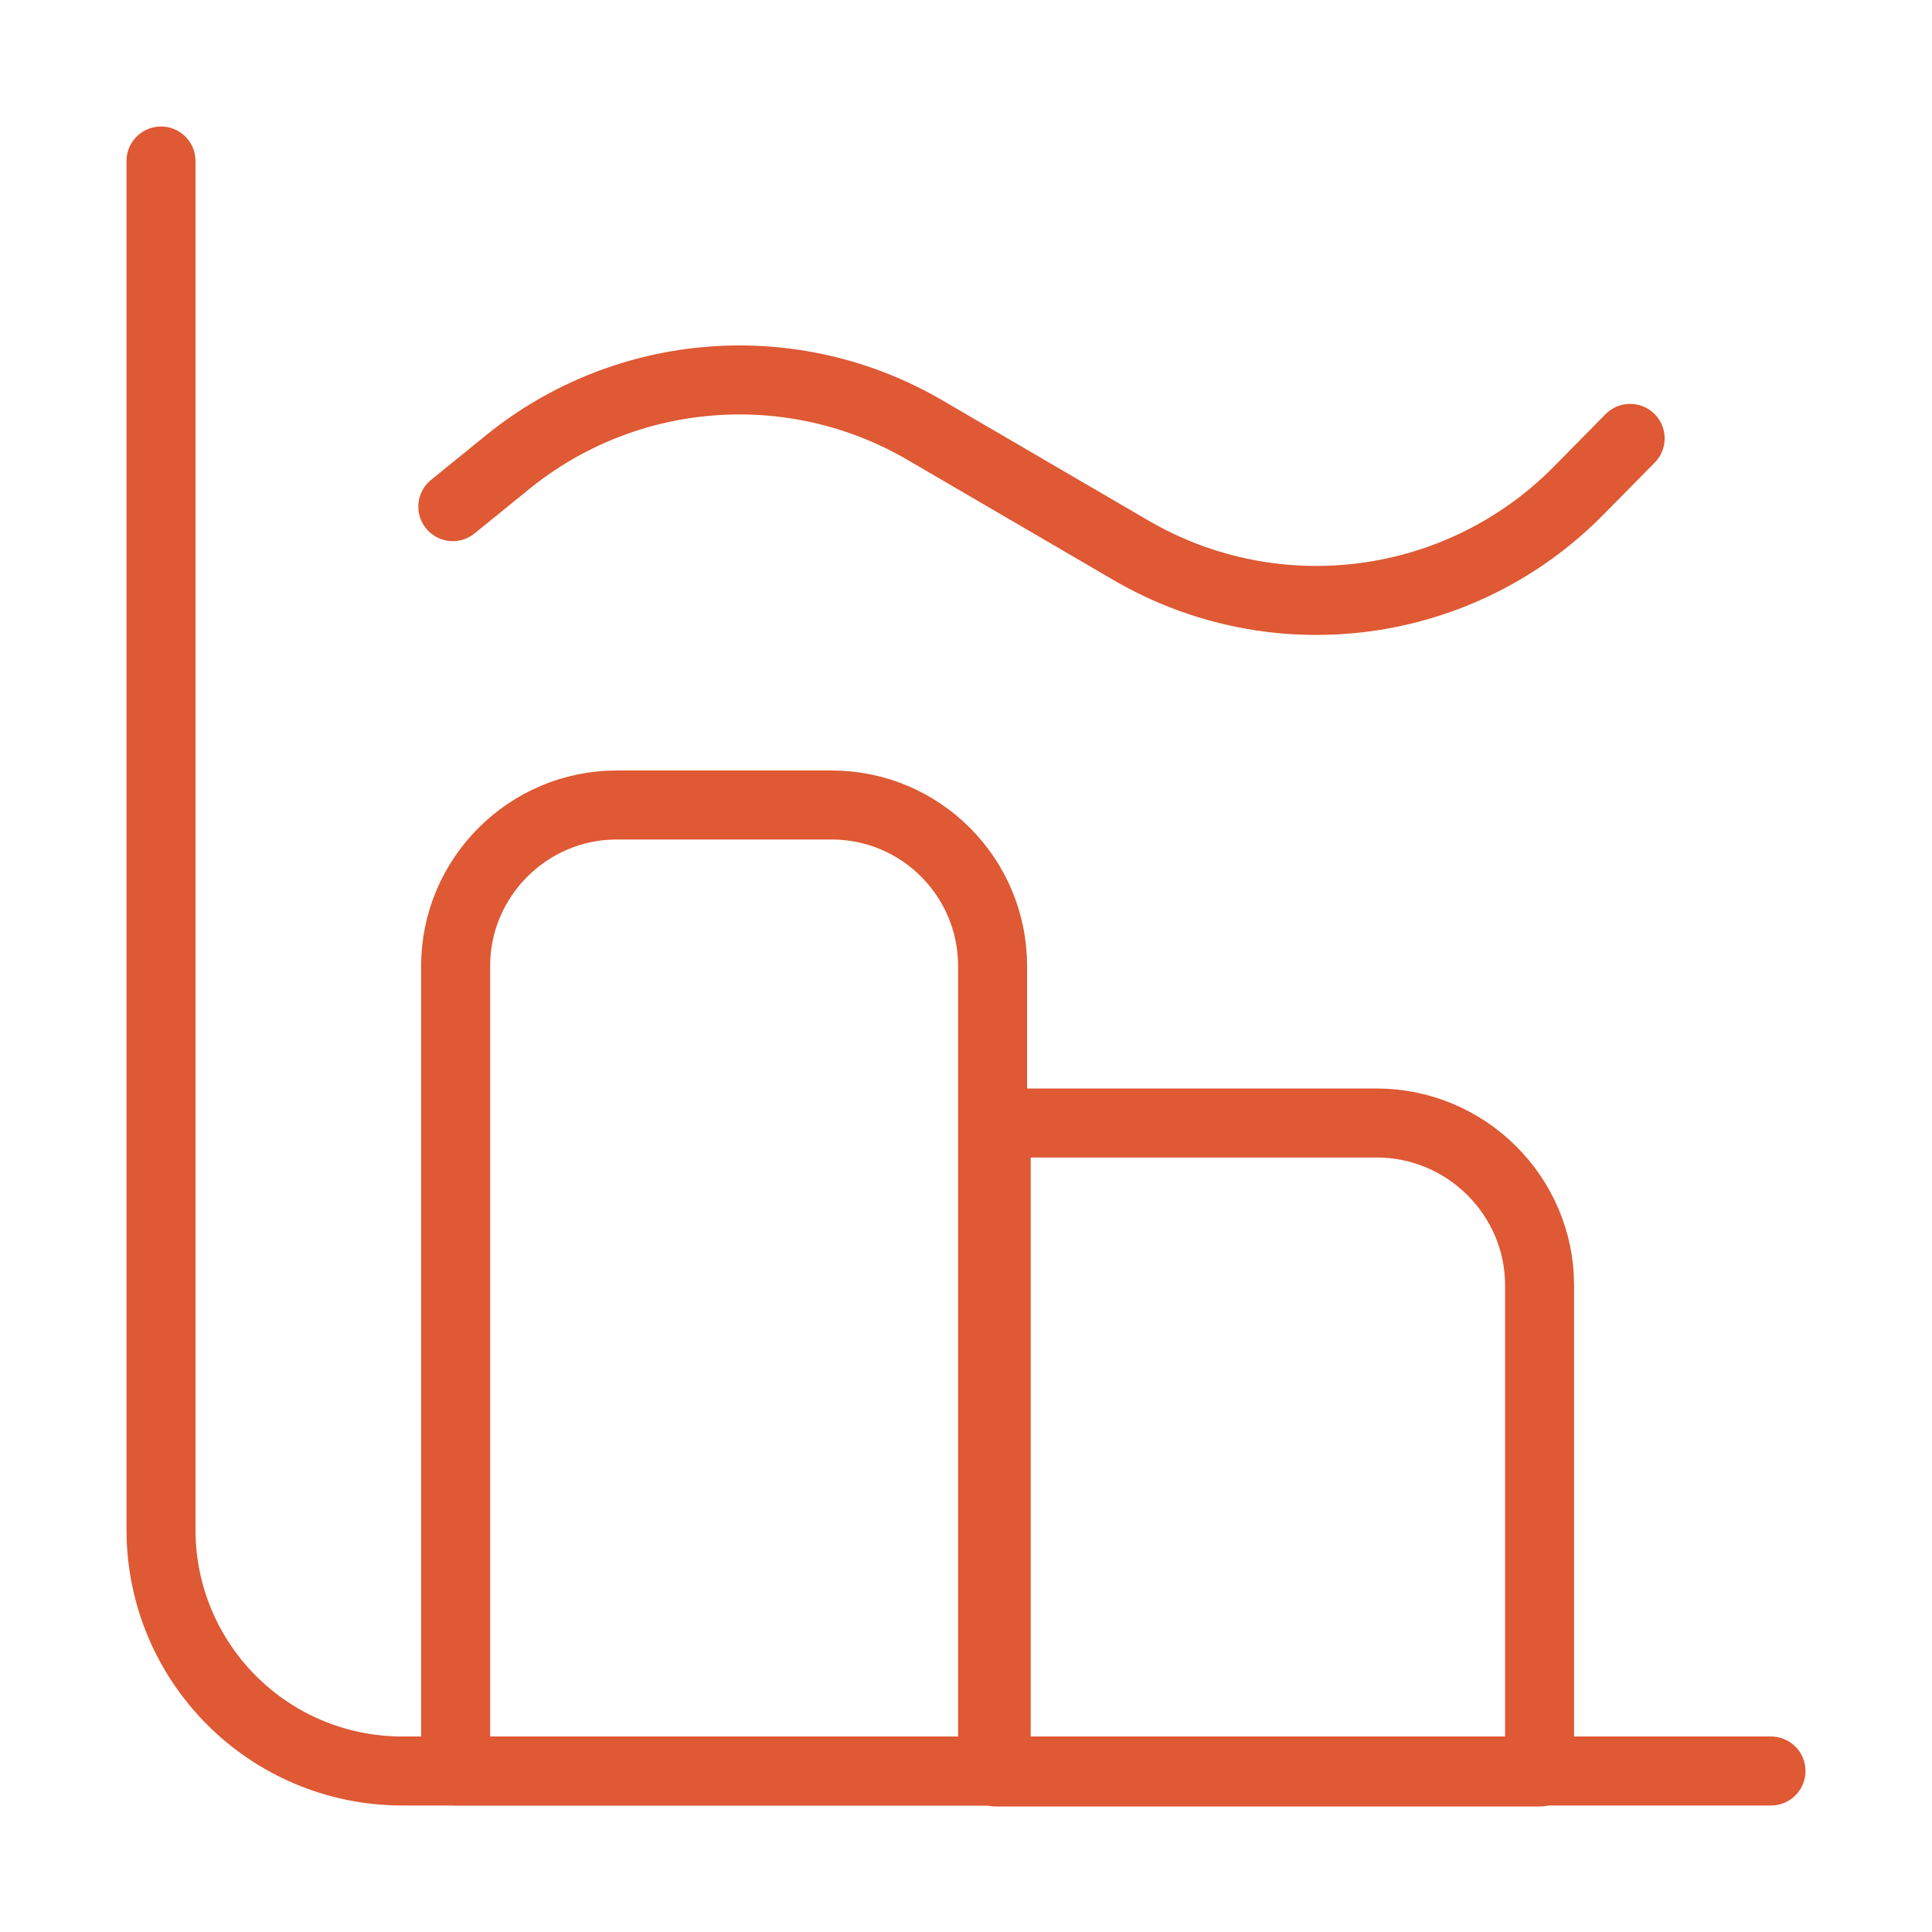
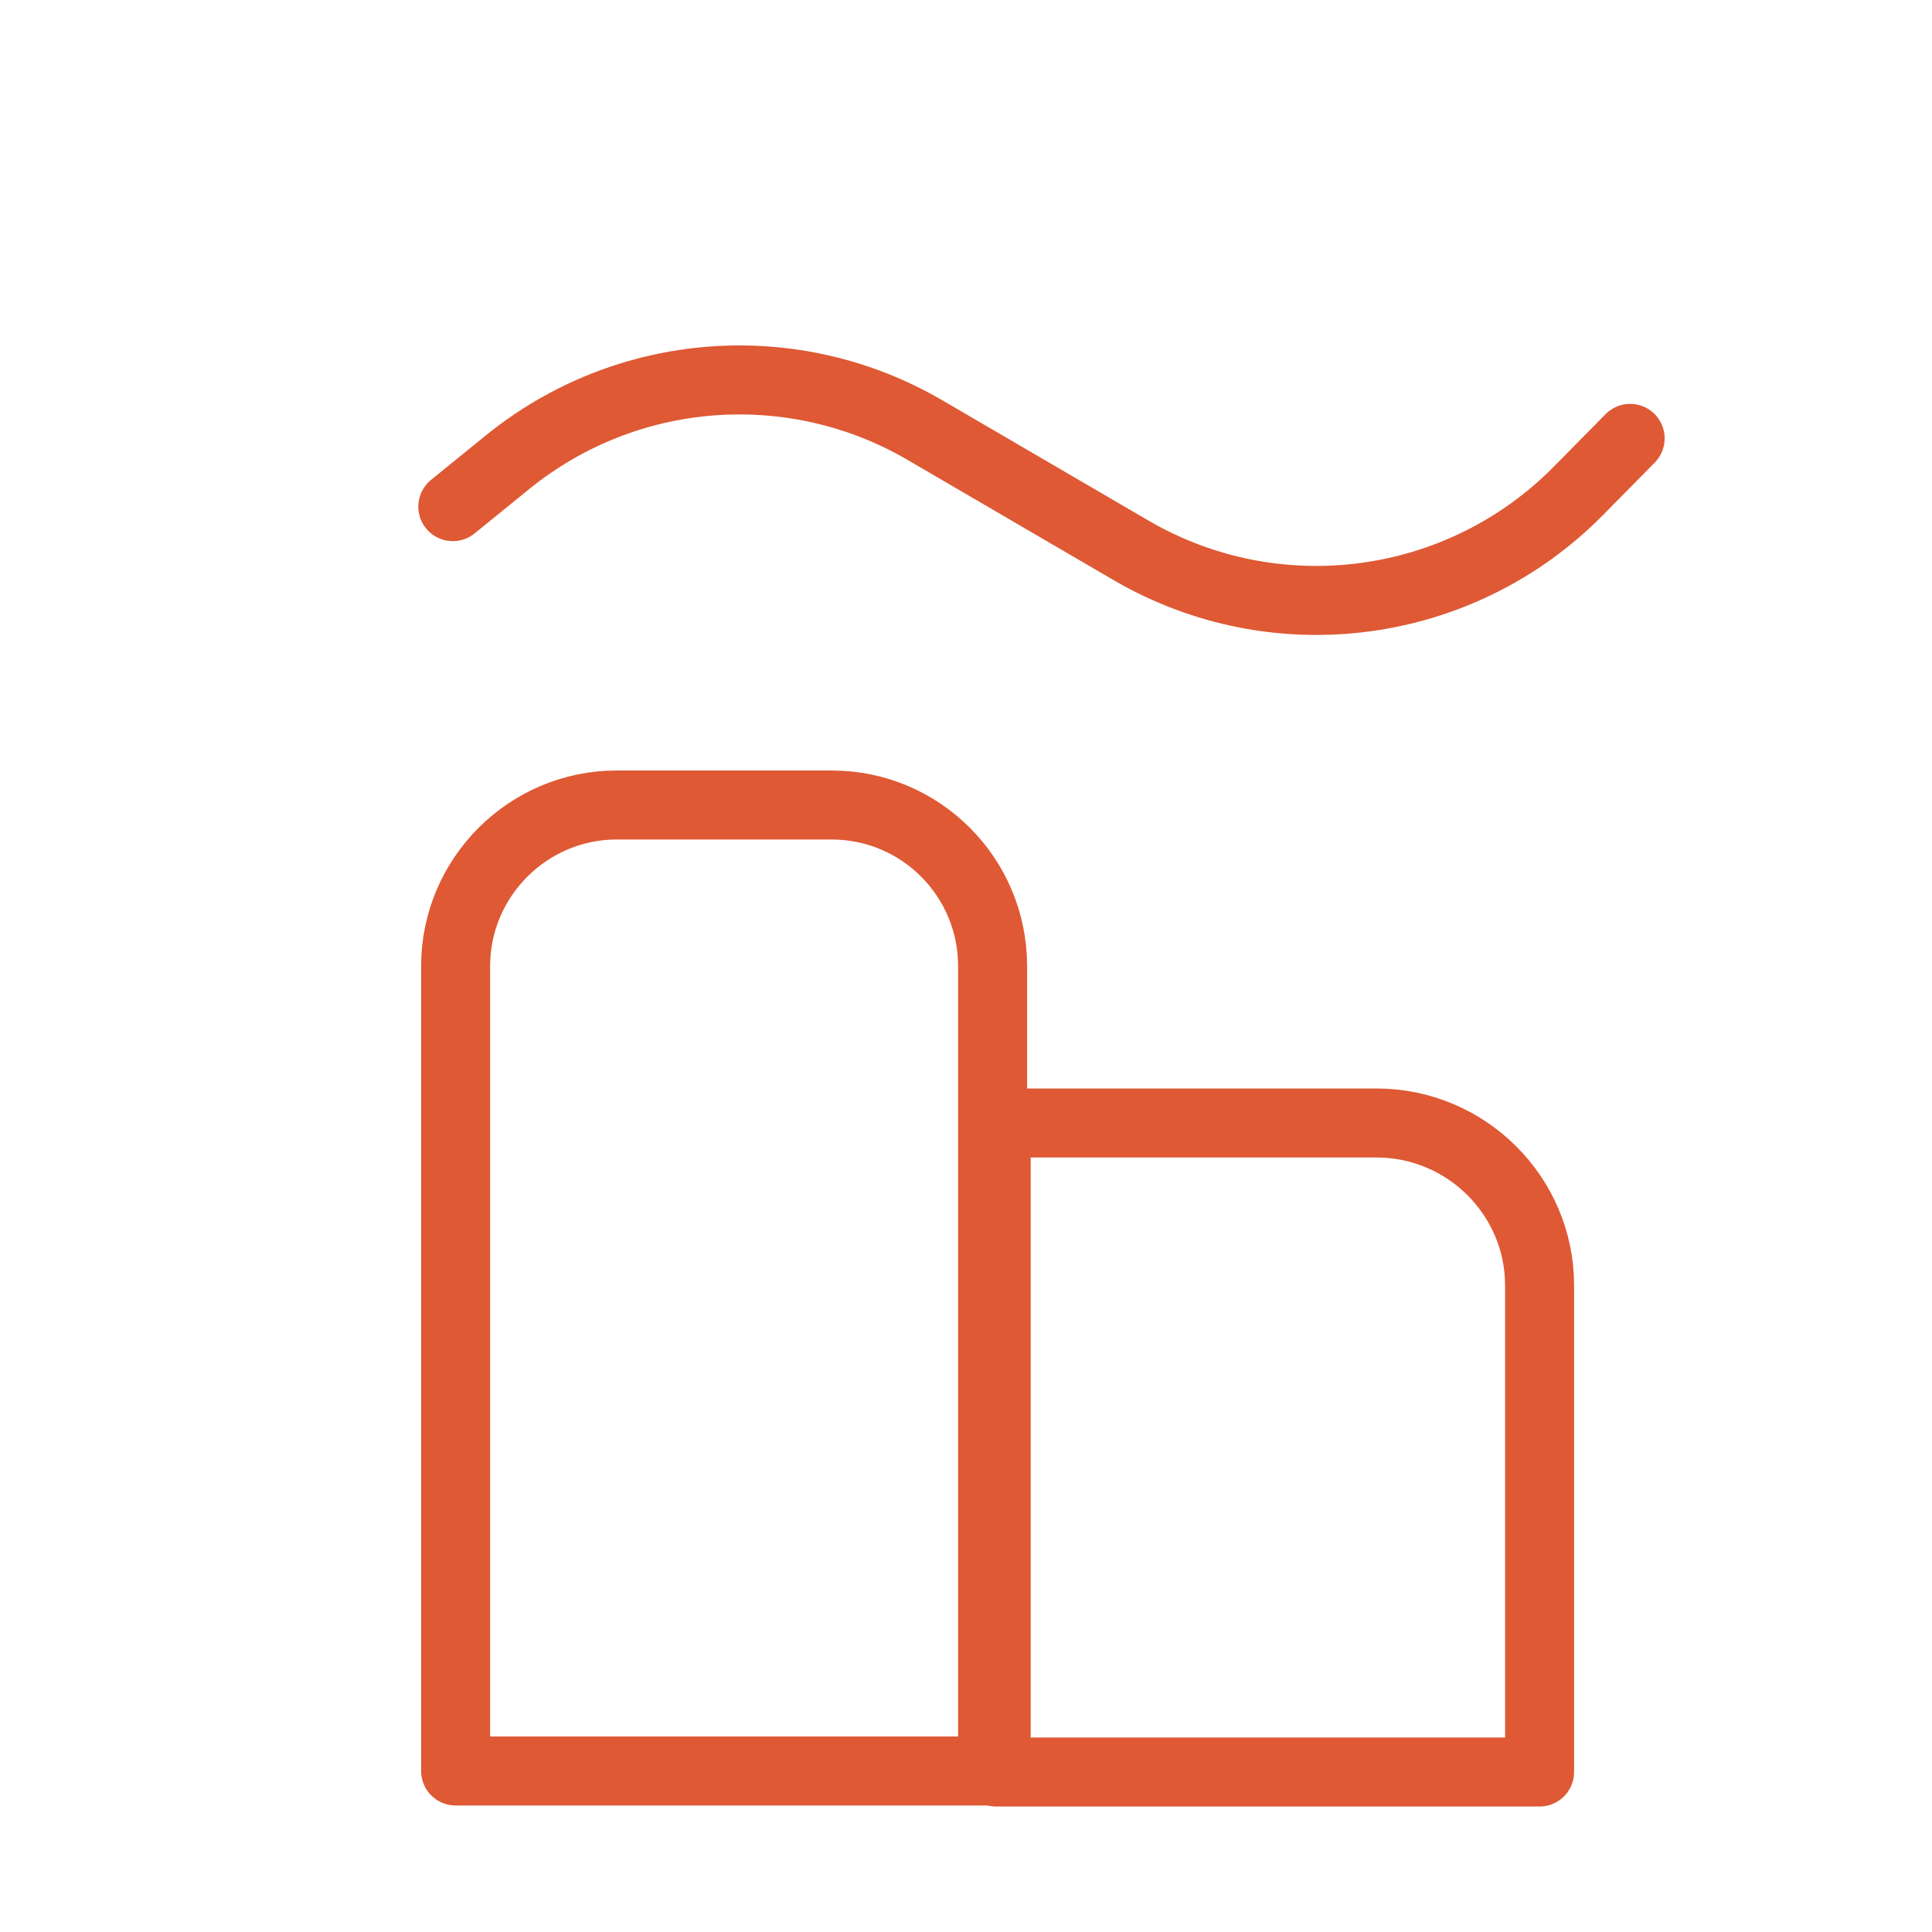
<svg xmlns="http://www.w3.org/2000/svg" width="42" height="42" viewBox="0 0 42 42" fill="none">
  <g clip-path="url(#clip0_11_1331)">
-     <path d="M3.5 3.5V33.25C3.5 36.155 5.845 38.5 8.75 38.5H38.5" stroke="#DE5934" stroke-width="1.5" stroke-miterlimit="10" stroke-linecap="round" stroke-linejoin="round" />
    <path d="M21.656 24.413H29.927C31.875 24.413 33.469 26 33.469 27.94V38.522H21.656V24.413Z" stroke="#DE5934" stroke-width="1.5" stroke-miterlimit="10" stroke-linecap="round" stroke-linejoin="round" />
    <path d="M18.078 17.5H13.405C11.48 17.5 9.905 19.075 9.905 21V38.5H21.578V21C21.578 19.075 20.02 17.5 18.078 17.5Z" stroke="#DE5934" stroke-width="1.5" stroke-miterlimit="10" stroke-linecap="round" stroke-linejoin="round" />
    <path d="M9.844 11.014L11.034 10.048C13.618 7.951 17.231 7.672 20.106 9.349L24.586 11.963C27.744 13.805 31.748 13.272 34.315 10.669L35.438 9.53" stroke="#DE5934" stroke-width="1.5" stroke-linecap="round" />
  </g>
  <defs>
    <clipPath id="clip0_11_1331">
      <rect width="42" height="42" fill="white" />
    </clipPath>
  </defs>
</svg>